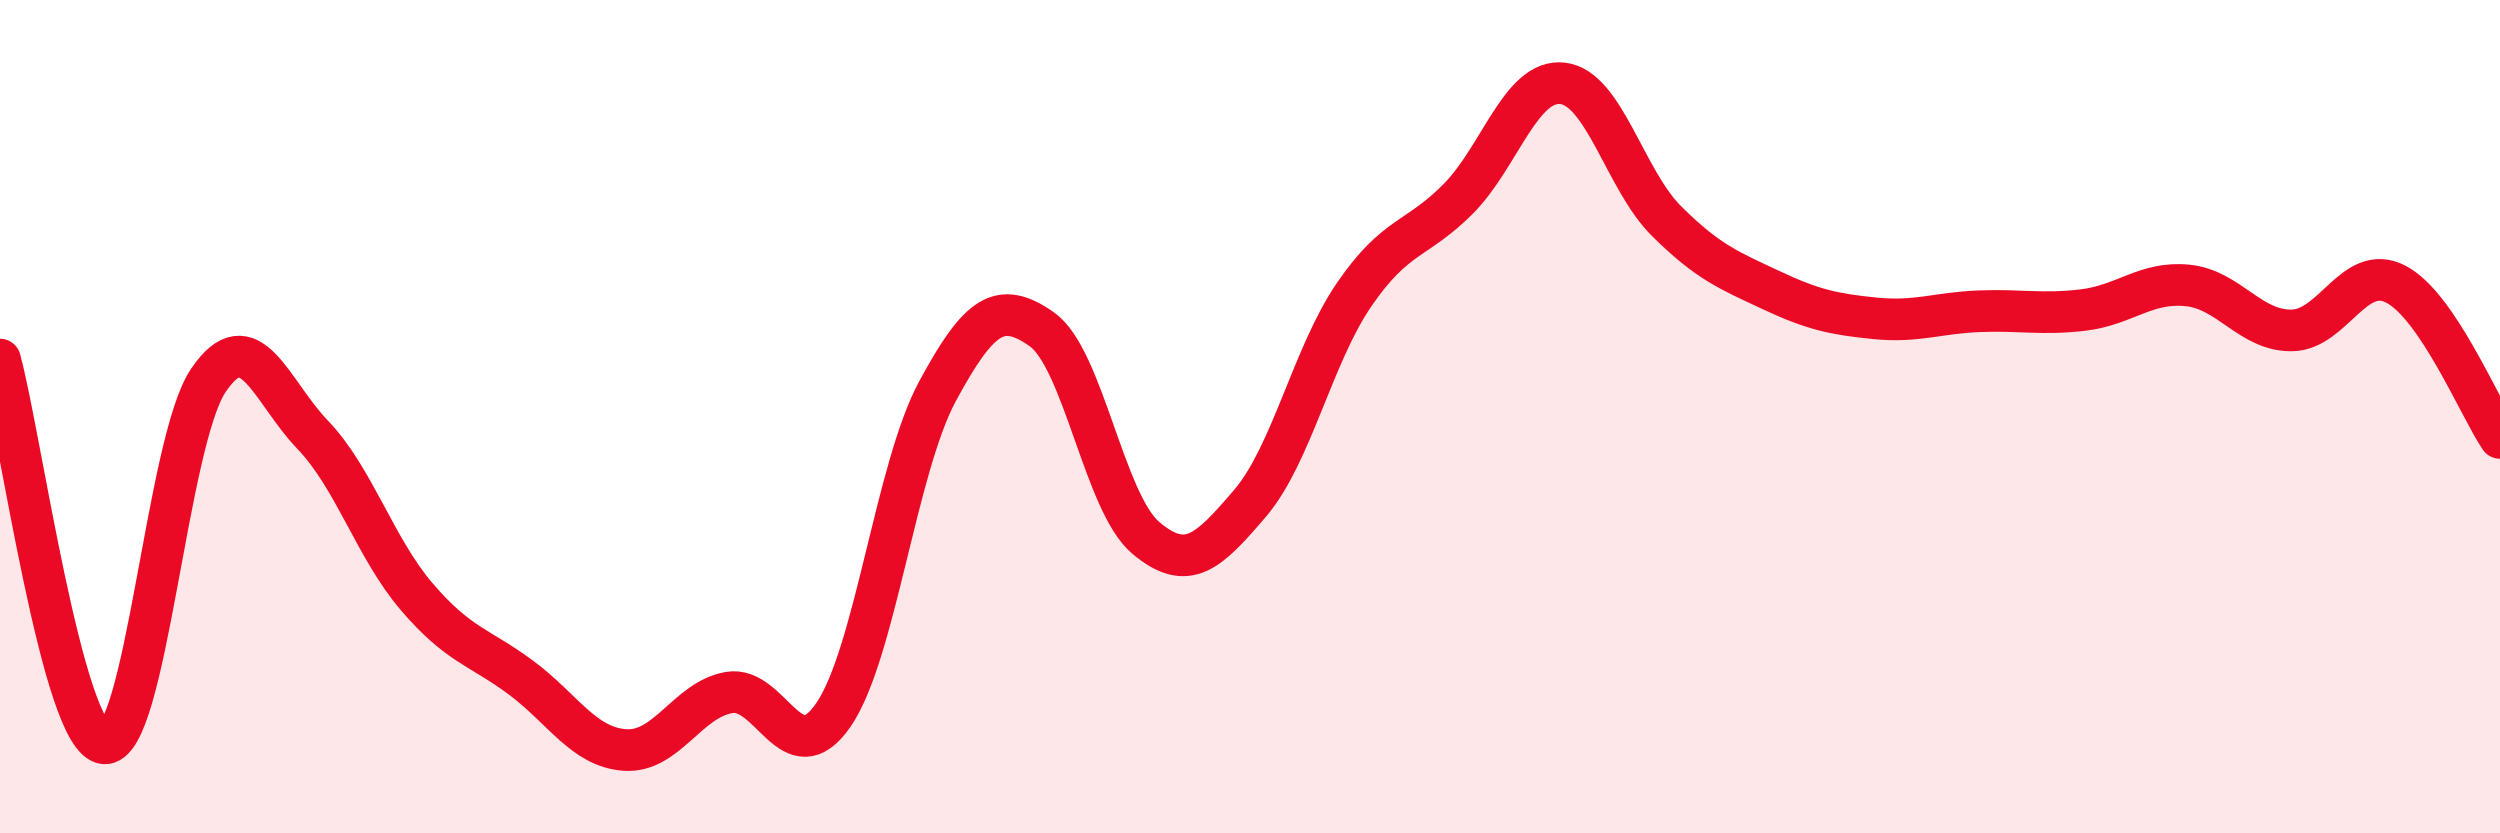
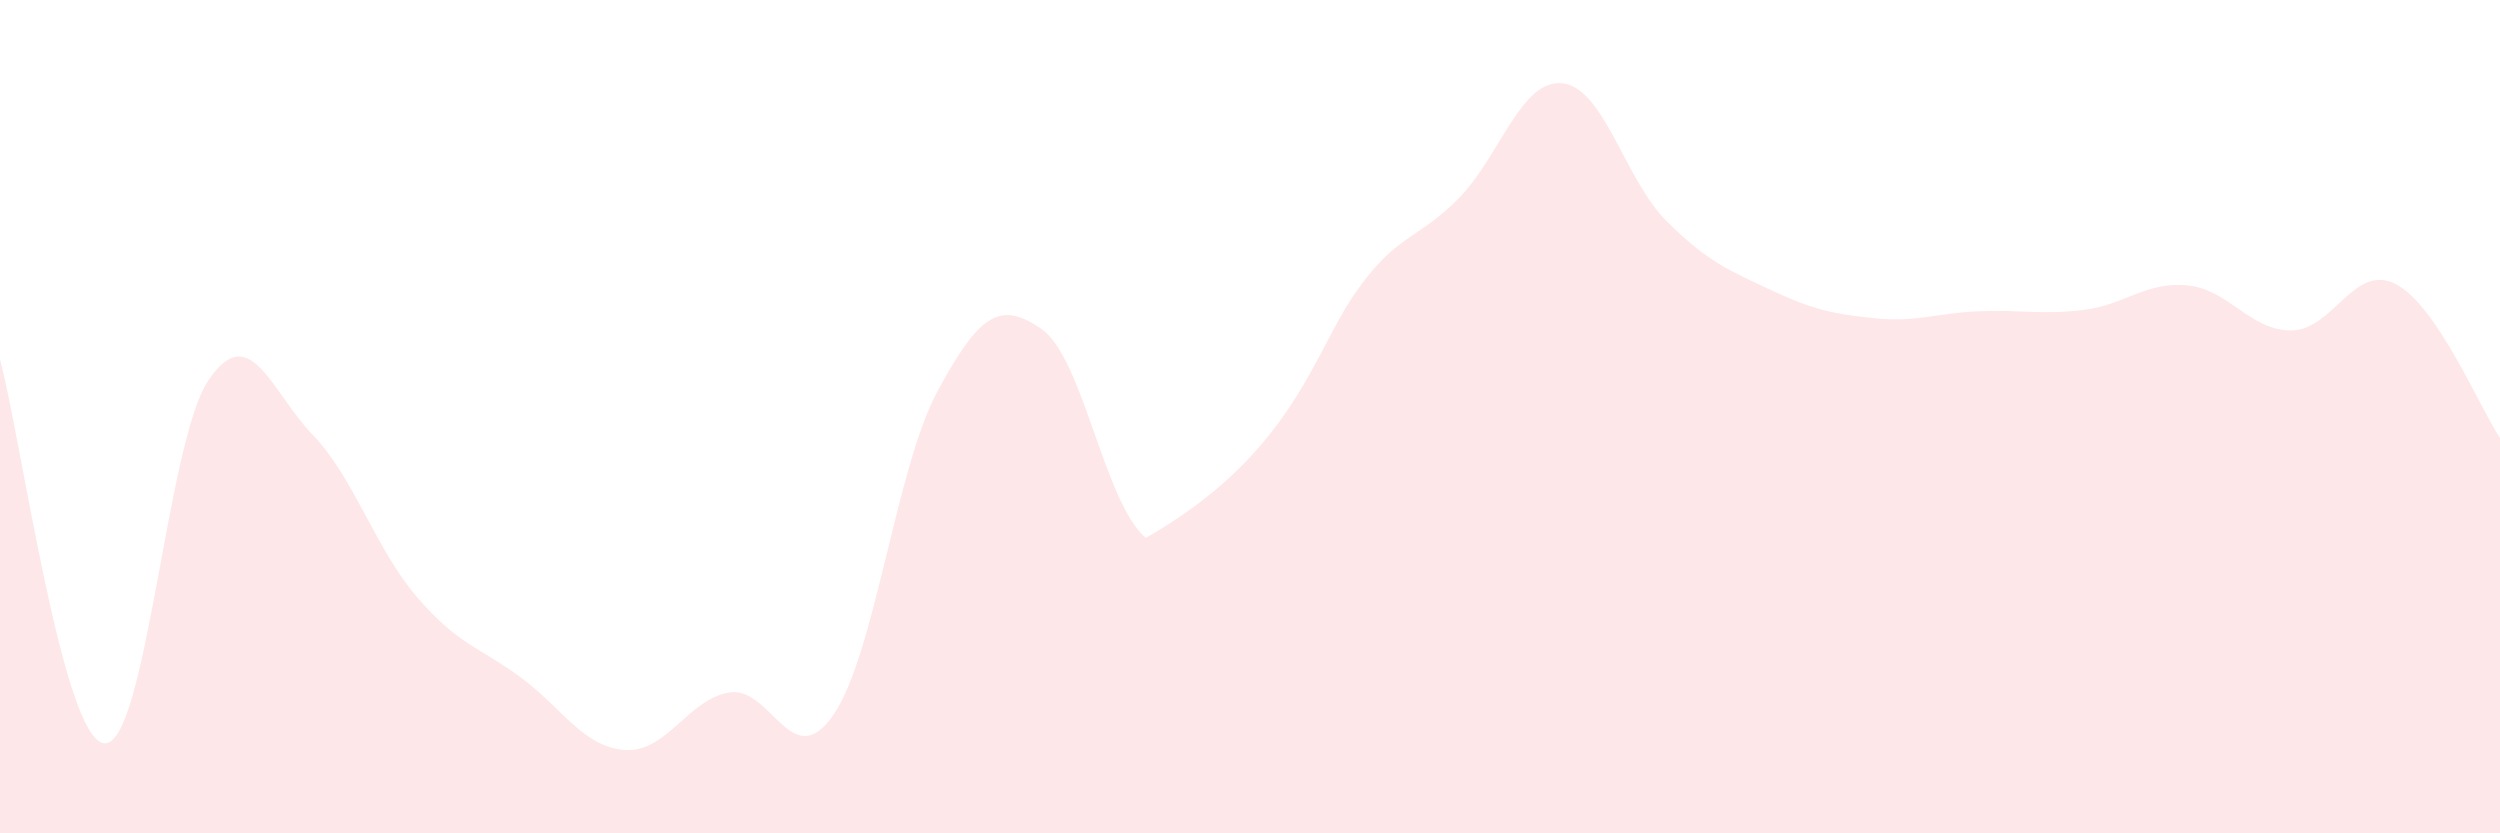
<svg xmlns="http://www.w3.org/2000/svg" width="60" height="20" viewBox="0 0 60 20">
-   <path d="M 0,8.63 C 0.5,10.47 1.5,17.74 2.5,17.84 C 3.5,17.94 4,10.61 5,9.13 C 6,7.65 6.5,9.39 7.5,10.43 C 8.5,11.47 9,13.15 10,14.32 C 11,15.49 11.5,15.52 12.5,16.26 C 13.5,17 14,17.93 15,18 C 16,18.07 16.5,16.79 17.5,16.62 C 18.5,16.45 19,18.61 20,17.16 C 21,15.71 21.5,11.24 22.5,9.39 C 23.5,7.54 24,7.2 25,7.9 C 26,8.6 26.5,12.07 27.5,12.91 C 28.5,13.75 29,13.25 30,12.08 C 31,10.91 31.5,8.53 32.5,7.07 C 33.5,5.61 34,5.78 35,4.77 C 36,3.76 36.5,1.89 37.5,2 C 38.5,2.11 39,4.32 40,5.31 C 41,6.3 41.5,6.49 42.5,6.96 C 43.5,7.43 44,7.54 45,7.64 C 46,7.74 46.5,7.51 47.5,7.47 C 48.5,7.43 49,7.56 50,7.44 C 51,7.32 51.5,6.75 52.5,6.85 C 53.5,6.95 54,7.94 55,7.93 C 56,7.92 56.5,6.3 57.5,6.82 C 58.5,7.34 59.5,9.77 60,10.51L60 20L0 20Z" fill="#EB0A25" opacity="0.1" stroke-linecap="round" stroke-linejoin="round" />
-   <path d="M 0,8.63 C 0.5,10.47 1.5,17.74 2.5,17.84 C 3.5,17.94 4,10.61 5,9.13 C 6,7.65 6.5,9.39 7.5,10.43 C 8.5,11.47 9,13.15 10,14.32 C 11,15.49 11.5,15.52 12.5,16.26 C 13.5,17 14,17.93 15,18 C 16,18.07 16.5,16.79 17.5,16.62 C 18.5,16.45 19,18.61 20,17.16 C 21,15.71 21.5,11.24 22.5,9.39 C 23.5,7.54 24,7.2 25,7.9 C 26,8.6 26.5,12.07 27.5,12.91 C 28.5,13.75 29,13.25 30,12.08 C 31,10.91 31.5,8.53 32.5,7.07 C 33.5,5.61 34,5.78 35,4.77 C 36,3.76 36.5,1.89 37.5,2 C 38.5,2.11 39,4.32 40,5.31 C 41,6.3 41.5,6.49 42.5,6.96 C 43.5,7.43 44,7.54 45,7.64 C 46,7.74 46.5,7.51 47.5,7.47 C 48.5,7.43 49,7.56 50,7.44 C 51,7.32 51.5,6.75 52.5,6.85 C 53.5,6.95 54,7.94 55,7.93 C 56,7.92 56.5,6.3 57.5,6.82 C 58.5,7.34 59.5,9.77 60,10.51" stroke="#EB0A25" stroke-width="1" fill="none" stroke-linecap="round" stroke-linejoin="round" />
+   <path d="M 0,8.63 C 0.5,10.47 1.5,17.74 2.5,17.84 C 3.5,17.94 4,10.61 5,9.13 C 6,7.65 6.5,9.39 7.5,10.43 C 8.5,11.47 9,13.15 10,14.32 C 11,15.49 11.5,15.52 12.5,16.26 C 13.5,17 14,17.93 15,18 C 16,18.07 16.5,16.79 17.5,16.62 C 18.5,16.45 19,18.61 20,17.16 C 21,15.71 21.5,11.24 22.5,9.39 C 23.5,7.54 24,7.2 25,7.9 C 26,8.6 26.5,12.07 27.5,12.91 C 31,10.91 31.5,8.53 32.5,7.07 C 33.5,5.61 34,5.78 35,4.77 C 36,3.76 36.5,1.89 37.5,2 C 38.5,2.11 39,4.32 40,5.31 C 41,6.3 41.5,6.49 42.5,6.96 C 43.5,7.43 44,7.54 45,7.64 C 46,7.74 46.5,7.51 47.5,7.47 C 48.5,7.43 49,7.56 50,7.44 C 51,7.32 51.5,6.75 52.5,6.85 C 53.5,6.95 54,7.94 55,7.93 C 56,7.92 56.5,6.3 57.5,6.82 C 58.5,7.34 59.5,9.77 60,10.51L60 20L0 20Z" fill="#EB0A25" opacity="0.1" stroke-linecap="round" stroke-linejoin="round" />
</svg>